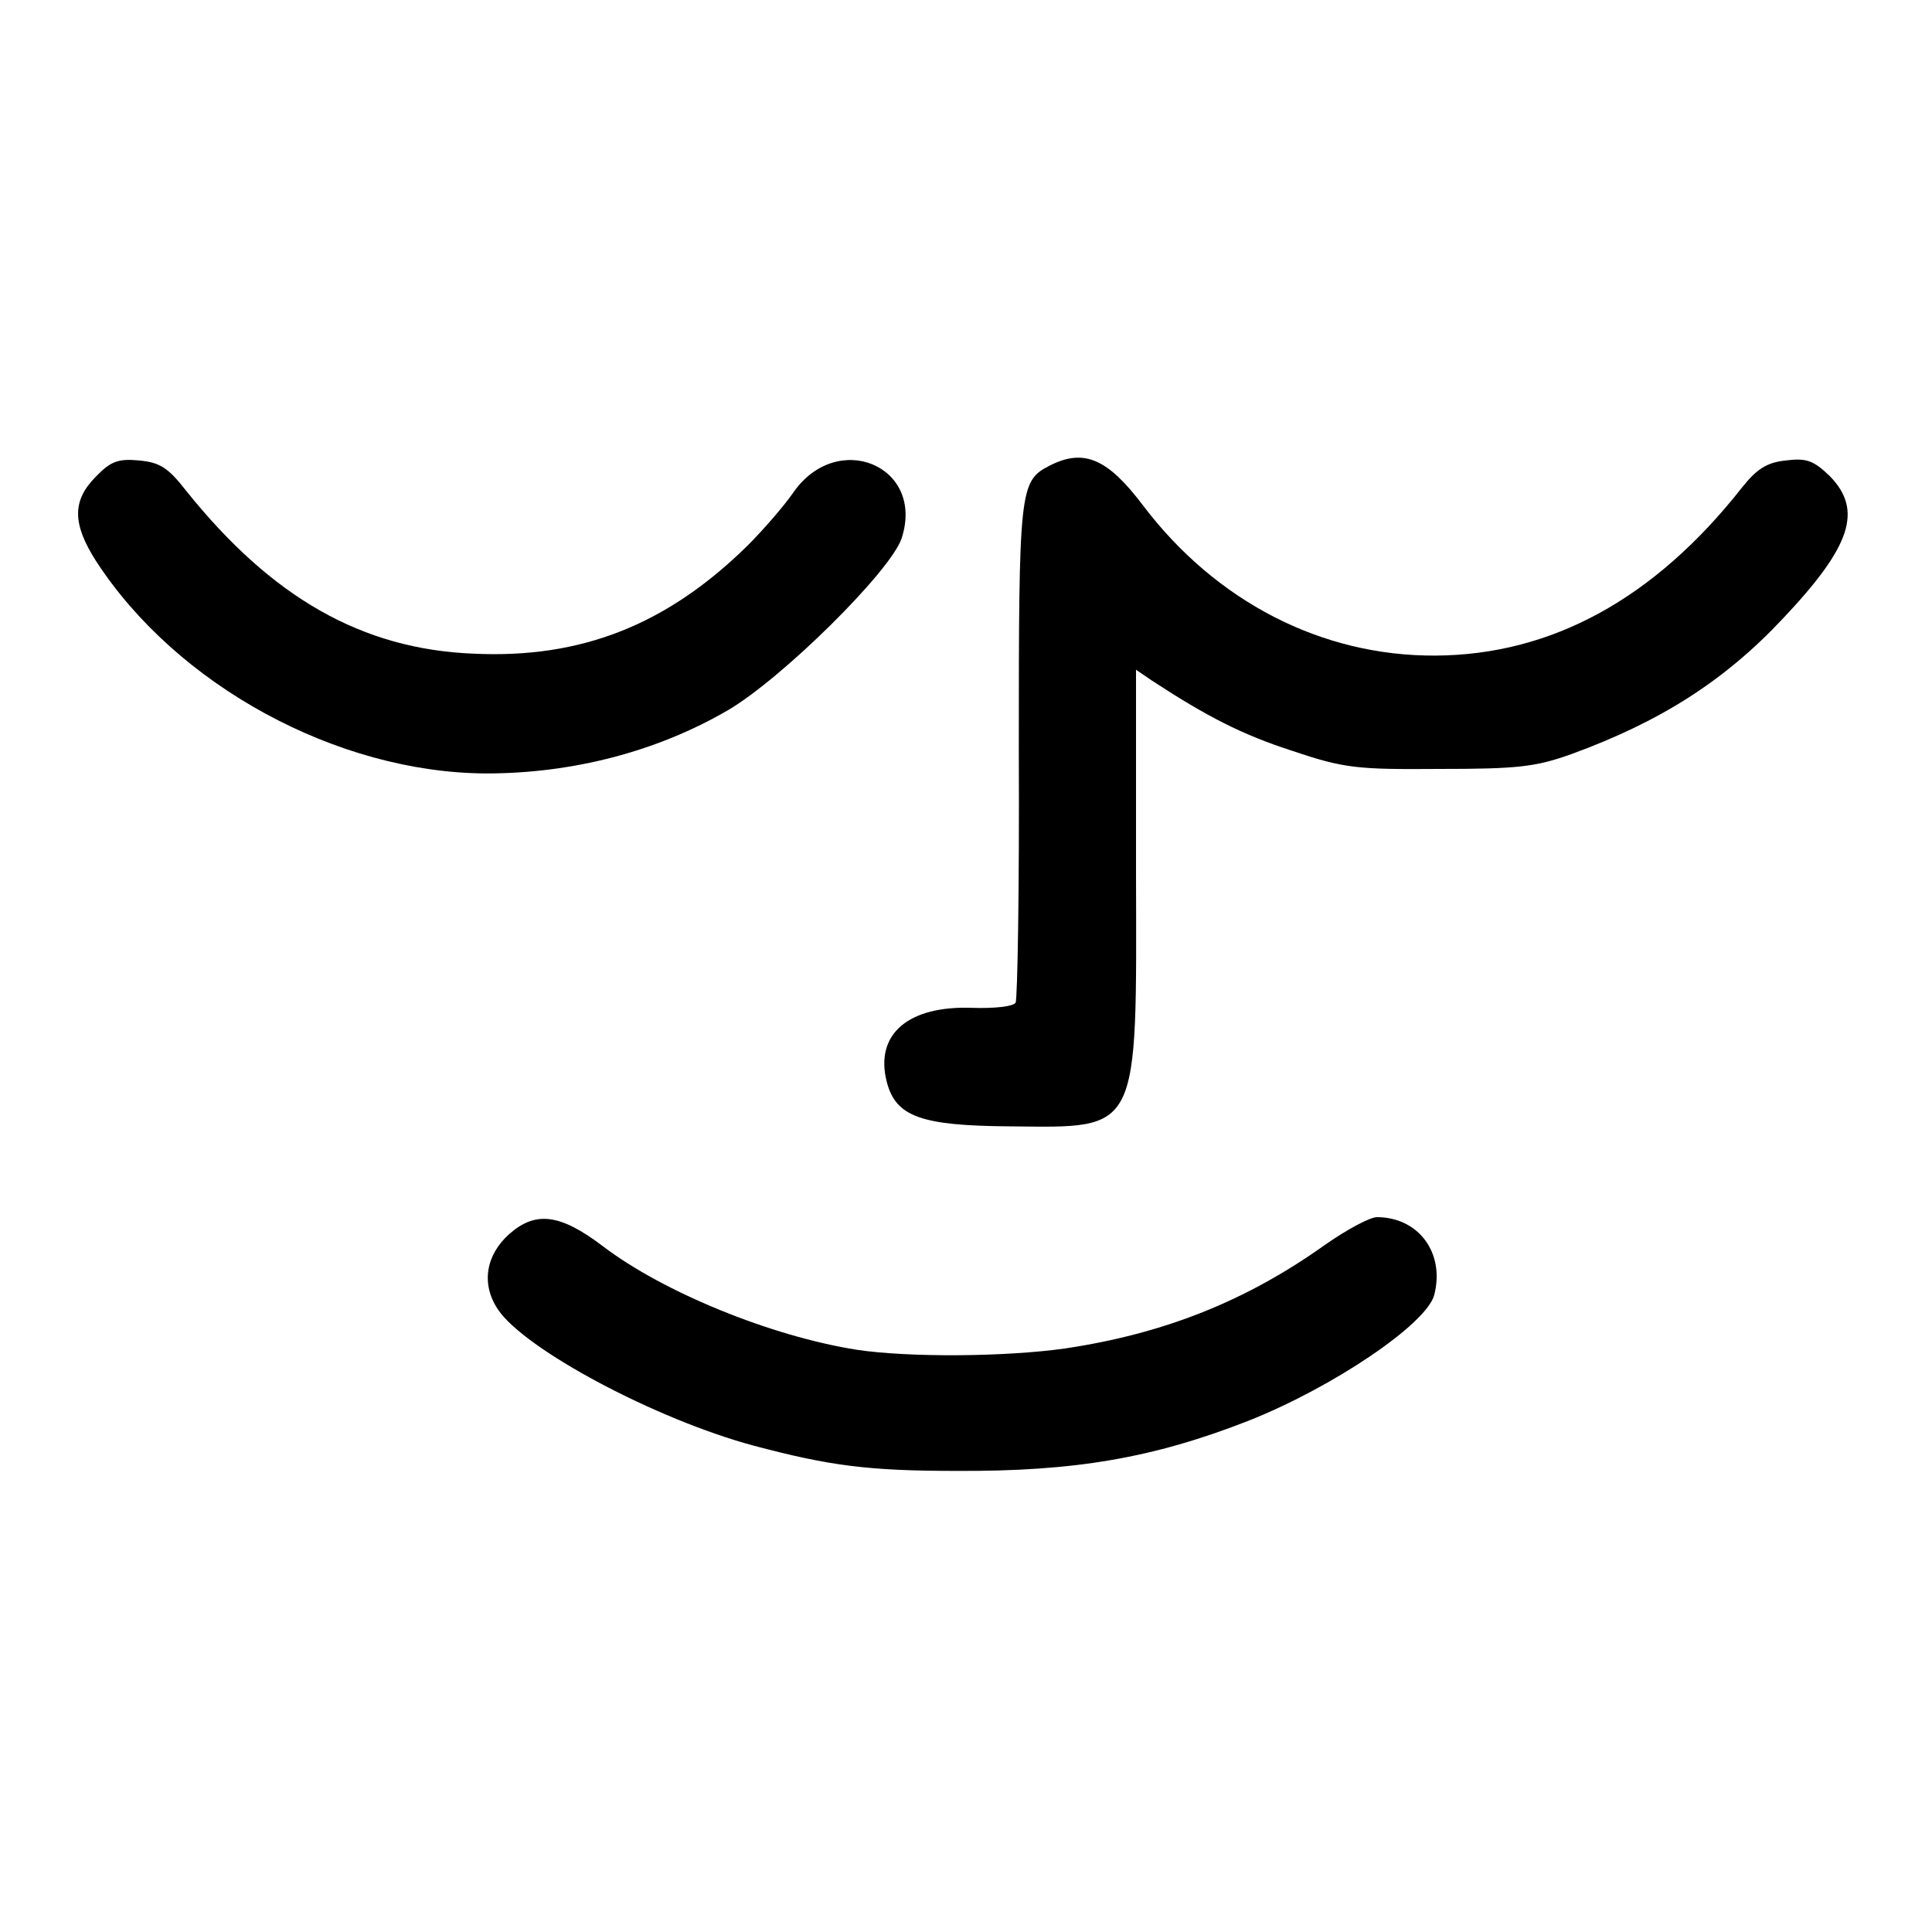
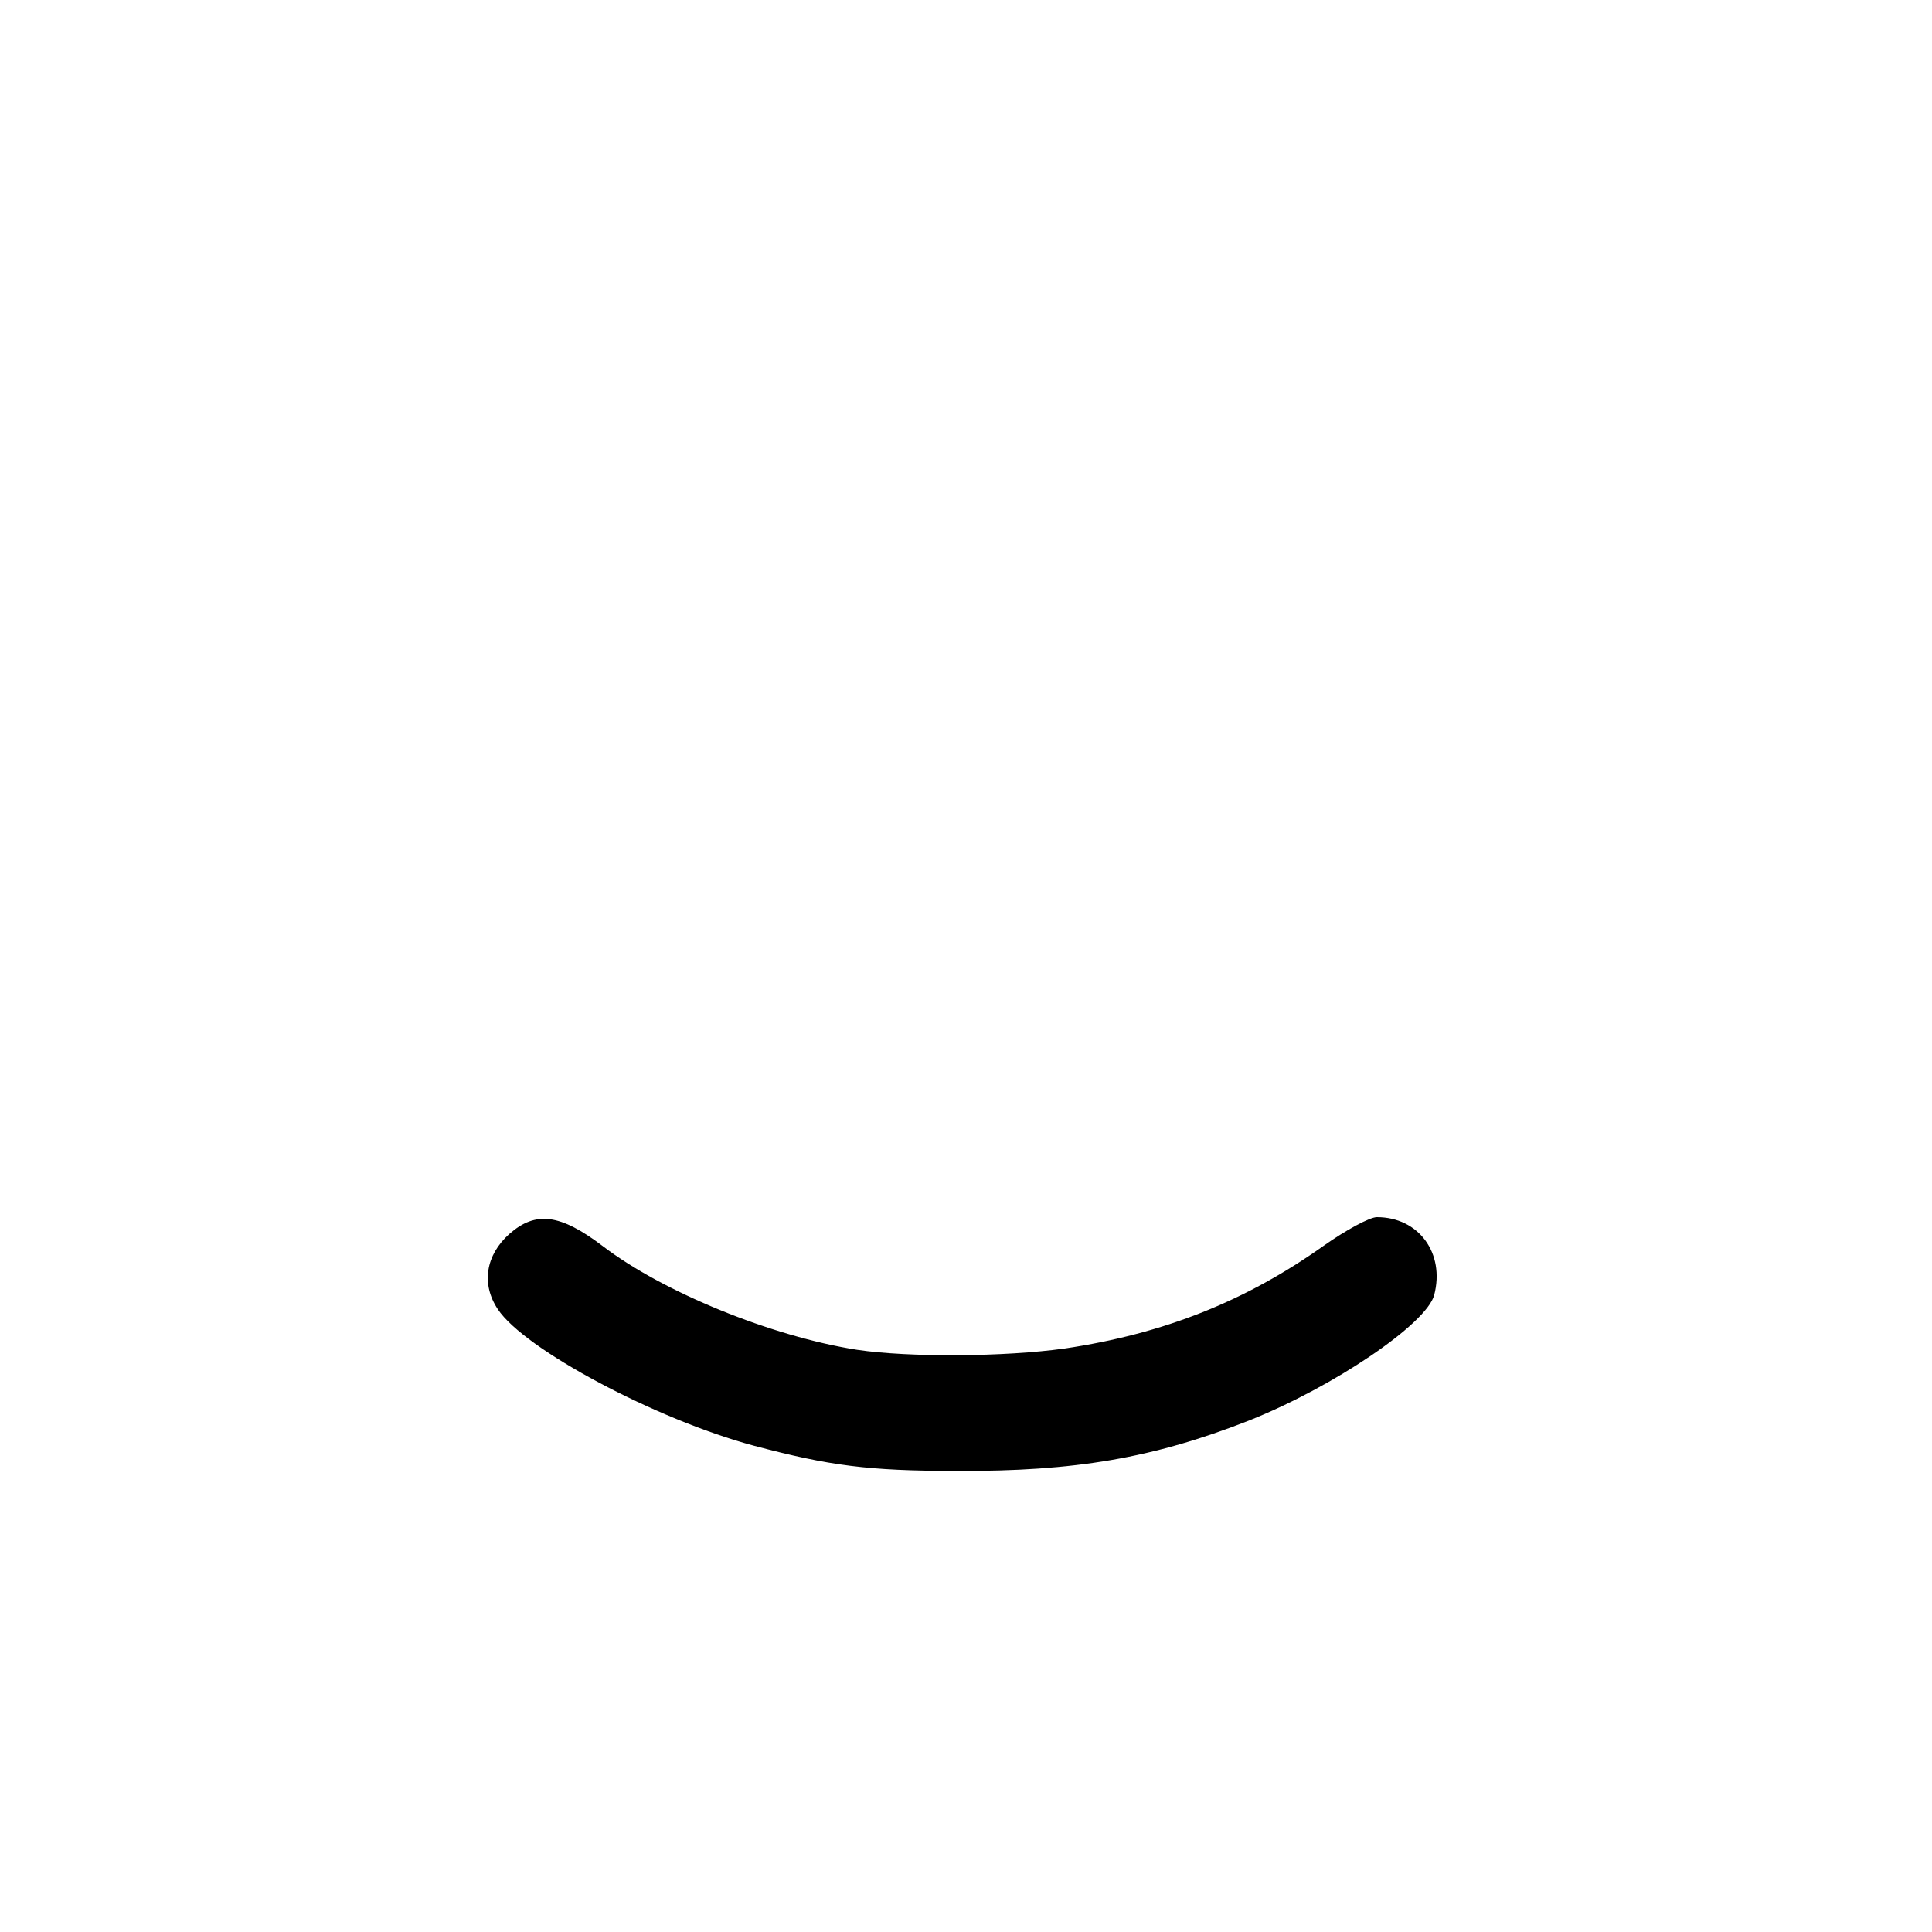
<svg xmlns="http://www.w3.org/2000/svg" version="1.0" width="300pt" height="300pt" viewBox="0 0 300 300" preserveAspectRatio="xMidYMid meet">
  <g transform="translate(0,300) scale(0.1,-0.1)" fill="#000000" stroke="none">
-     <path d="M149 2260 c-37 -37 -37 -73 0 -131 125 -193 374 -329 606 -330 134 0 265 34 375 98 84 49 253 216 270 267 37 113 -101 170 -169 70 -14 -20 -45 -56 -70 -81 -125 -123 -258 -176 -426 -168 -173 7 -313 87 -446 253 -28 36 -41 44 -73 47 -32 3 -44 -1 -67 -25z" />
-     <path d="M1630 2277 c-47 -24 -48 -35 -48 -442 1 -210 -2 -387 -5 -392 -4 -6 -33 -9 -66 -8 -101 4 -153 -41 -134 -115 14 -54 53 -68 191 -69 203 -2 197 -14 196 396 l0 313 25 -17 c84 -55 140 -84 218 -109 80 -27 100 -29 228 -28 121 0 149 3 205 23 137 50 237 113 328 210 107 113 125 169 73 222 -25 24 -36 28 -68 24 -29 -3 -45 -13 -68 -42 -136 -173 -296 -260 -476 -261 -177 -1 -341 84 -454 233 -55 73 -92 89 -145 62z" />
    <path d="M791 1084 c-37 -33 -44 -78 -18 -117 41 -62 245 -171 398 -212 117 -31 177 -39 314 -39 184 -1 306 20 454 78 131 52 276 150 288 195 17 65 -24 121 -89 121 -11 0 -48 -20 -82 -44 -121 -86 -248 -137 -403 -160 -93 -13 -241 -14 -322 -2 -134 21 -302 90 -395 161 -66 50 -104 55 -145 19z" />
  </g>
</svg>